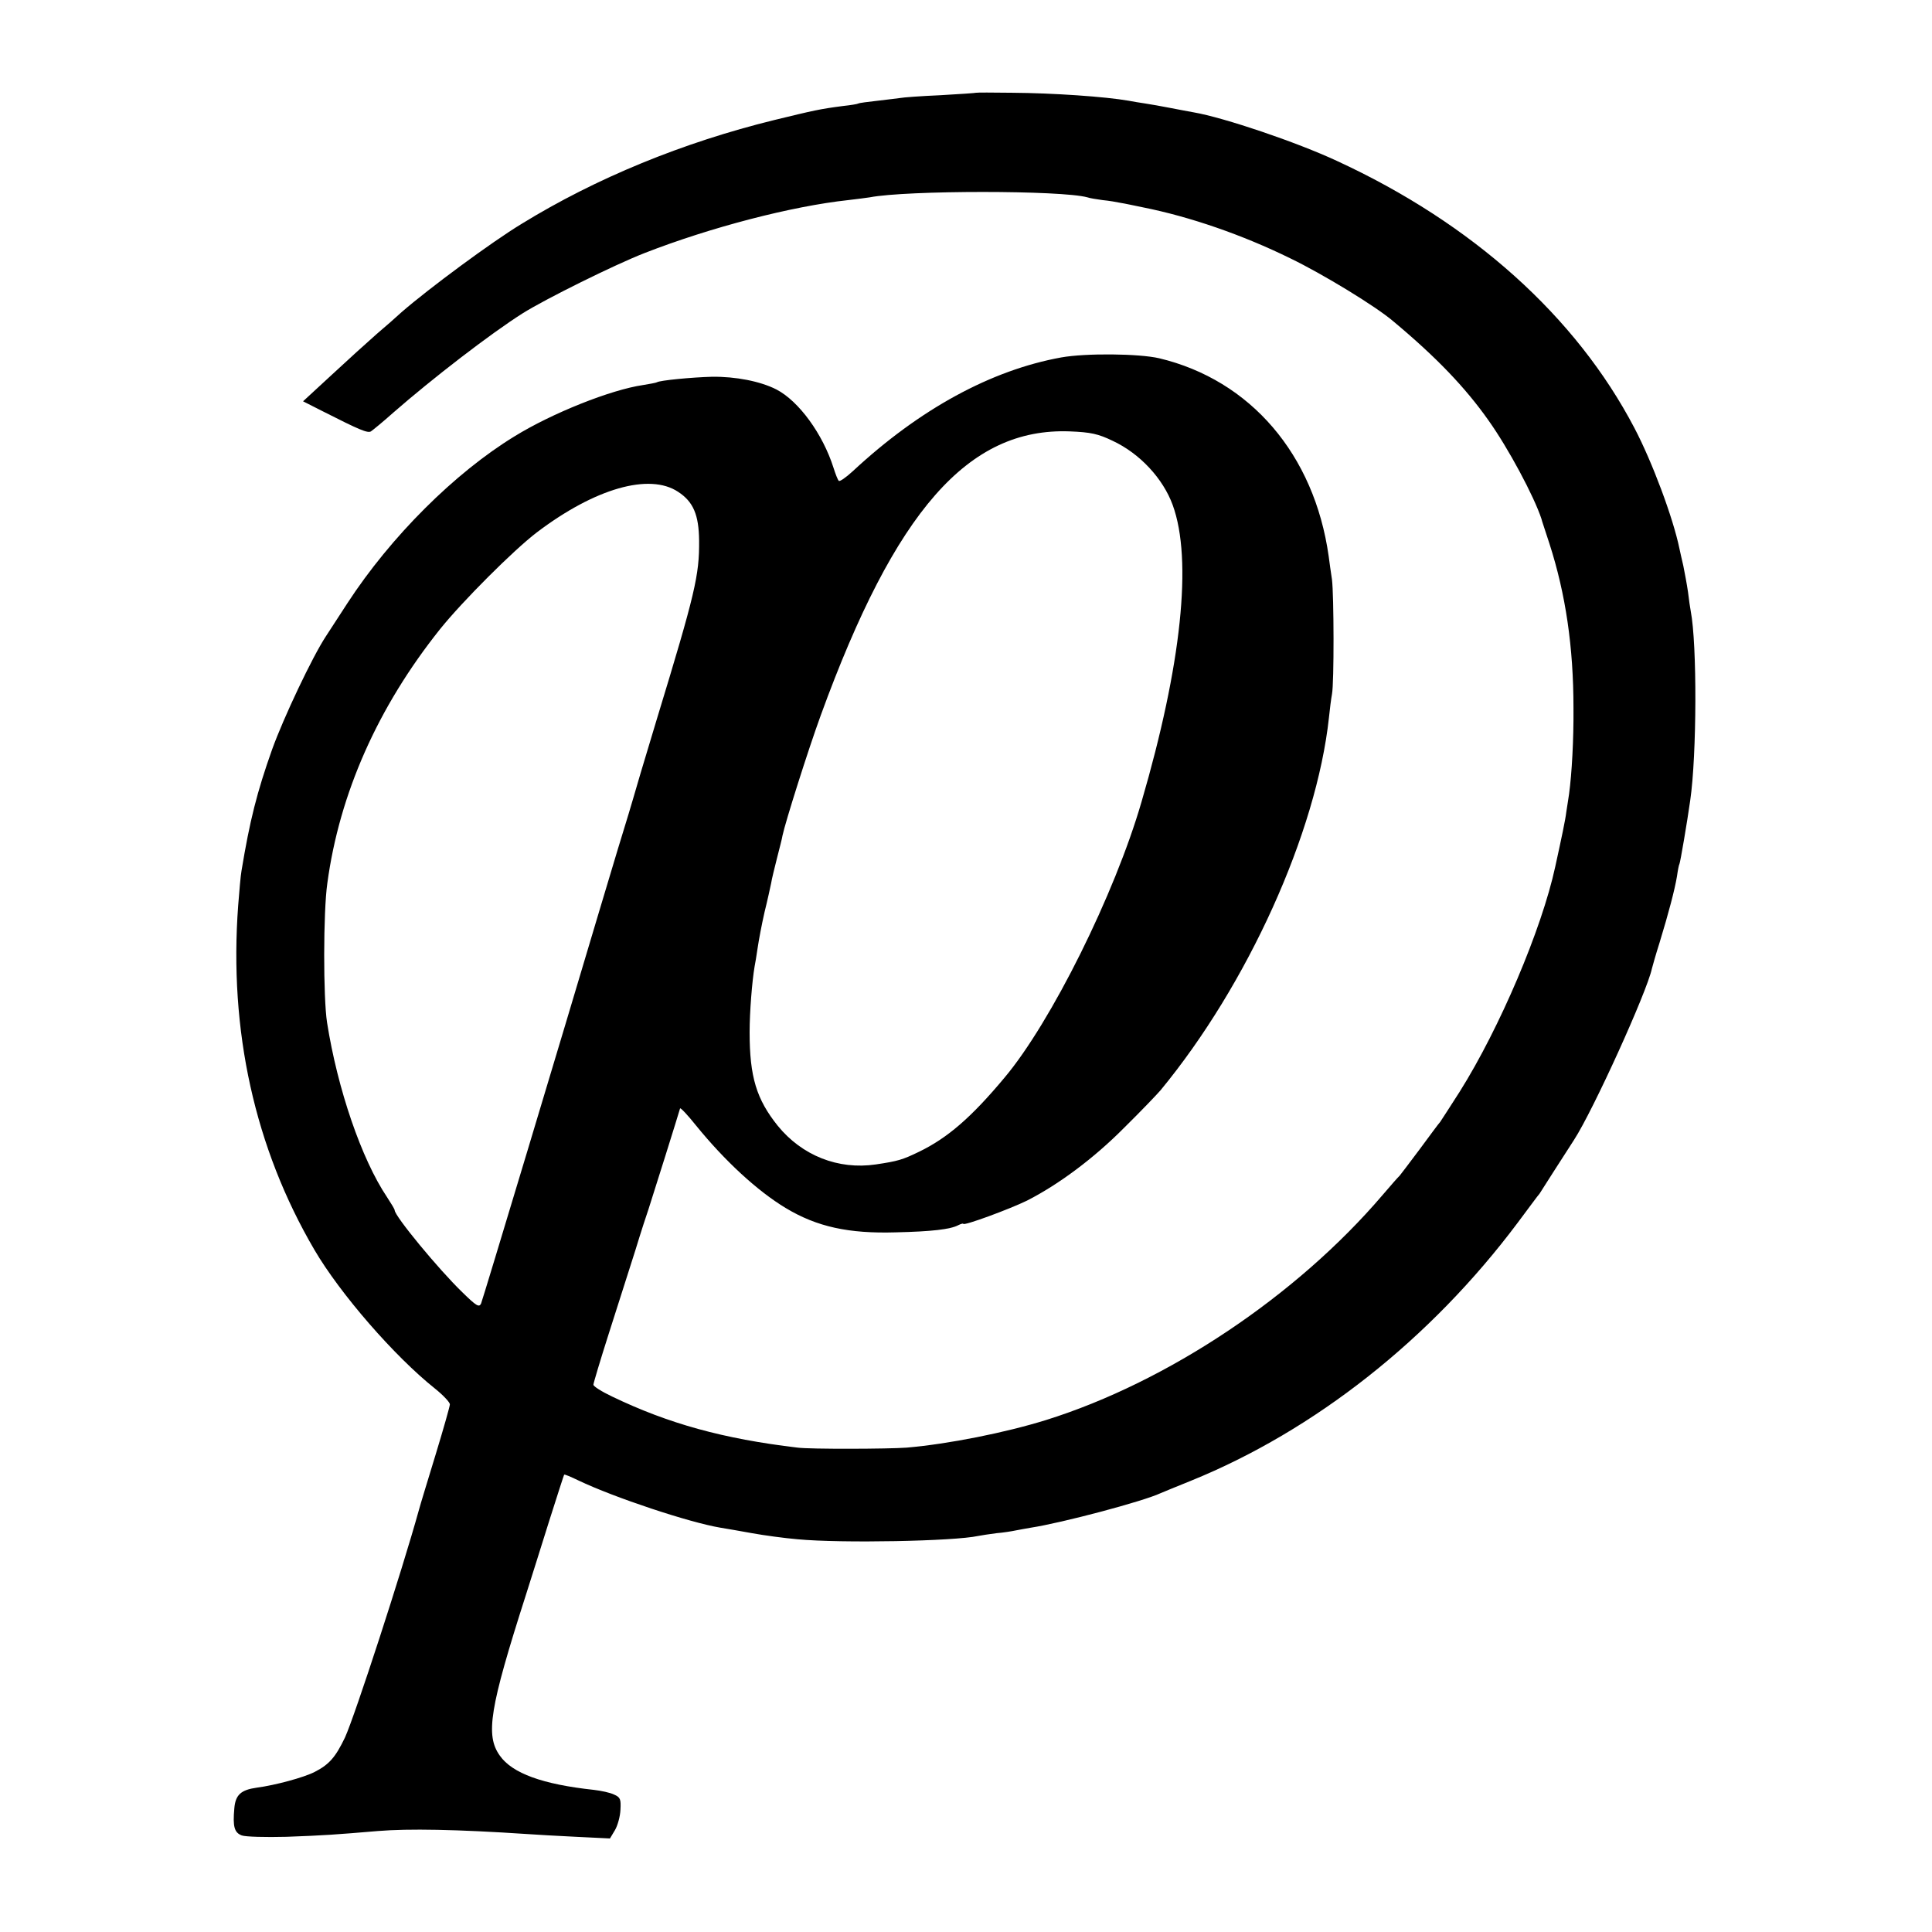
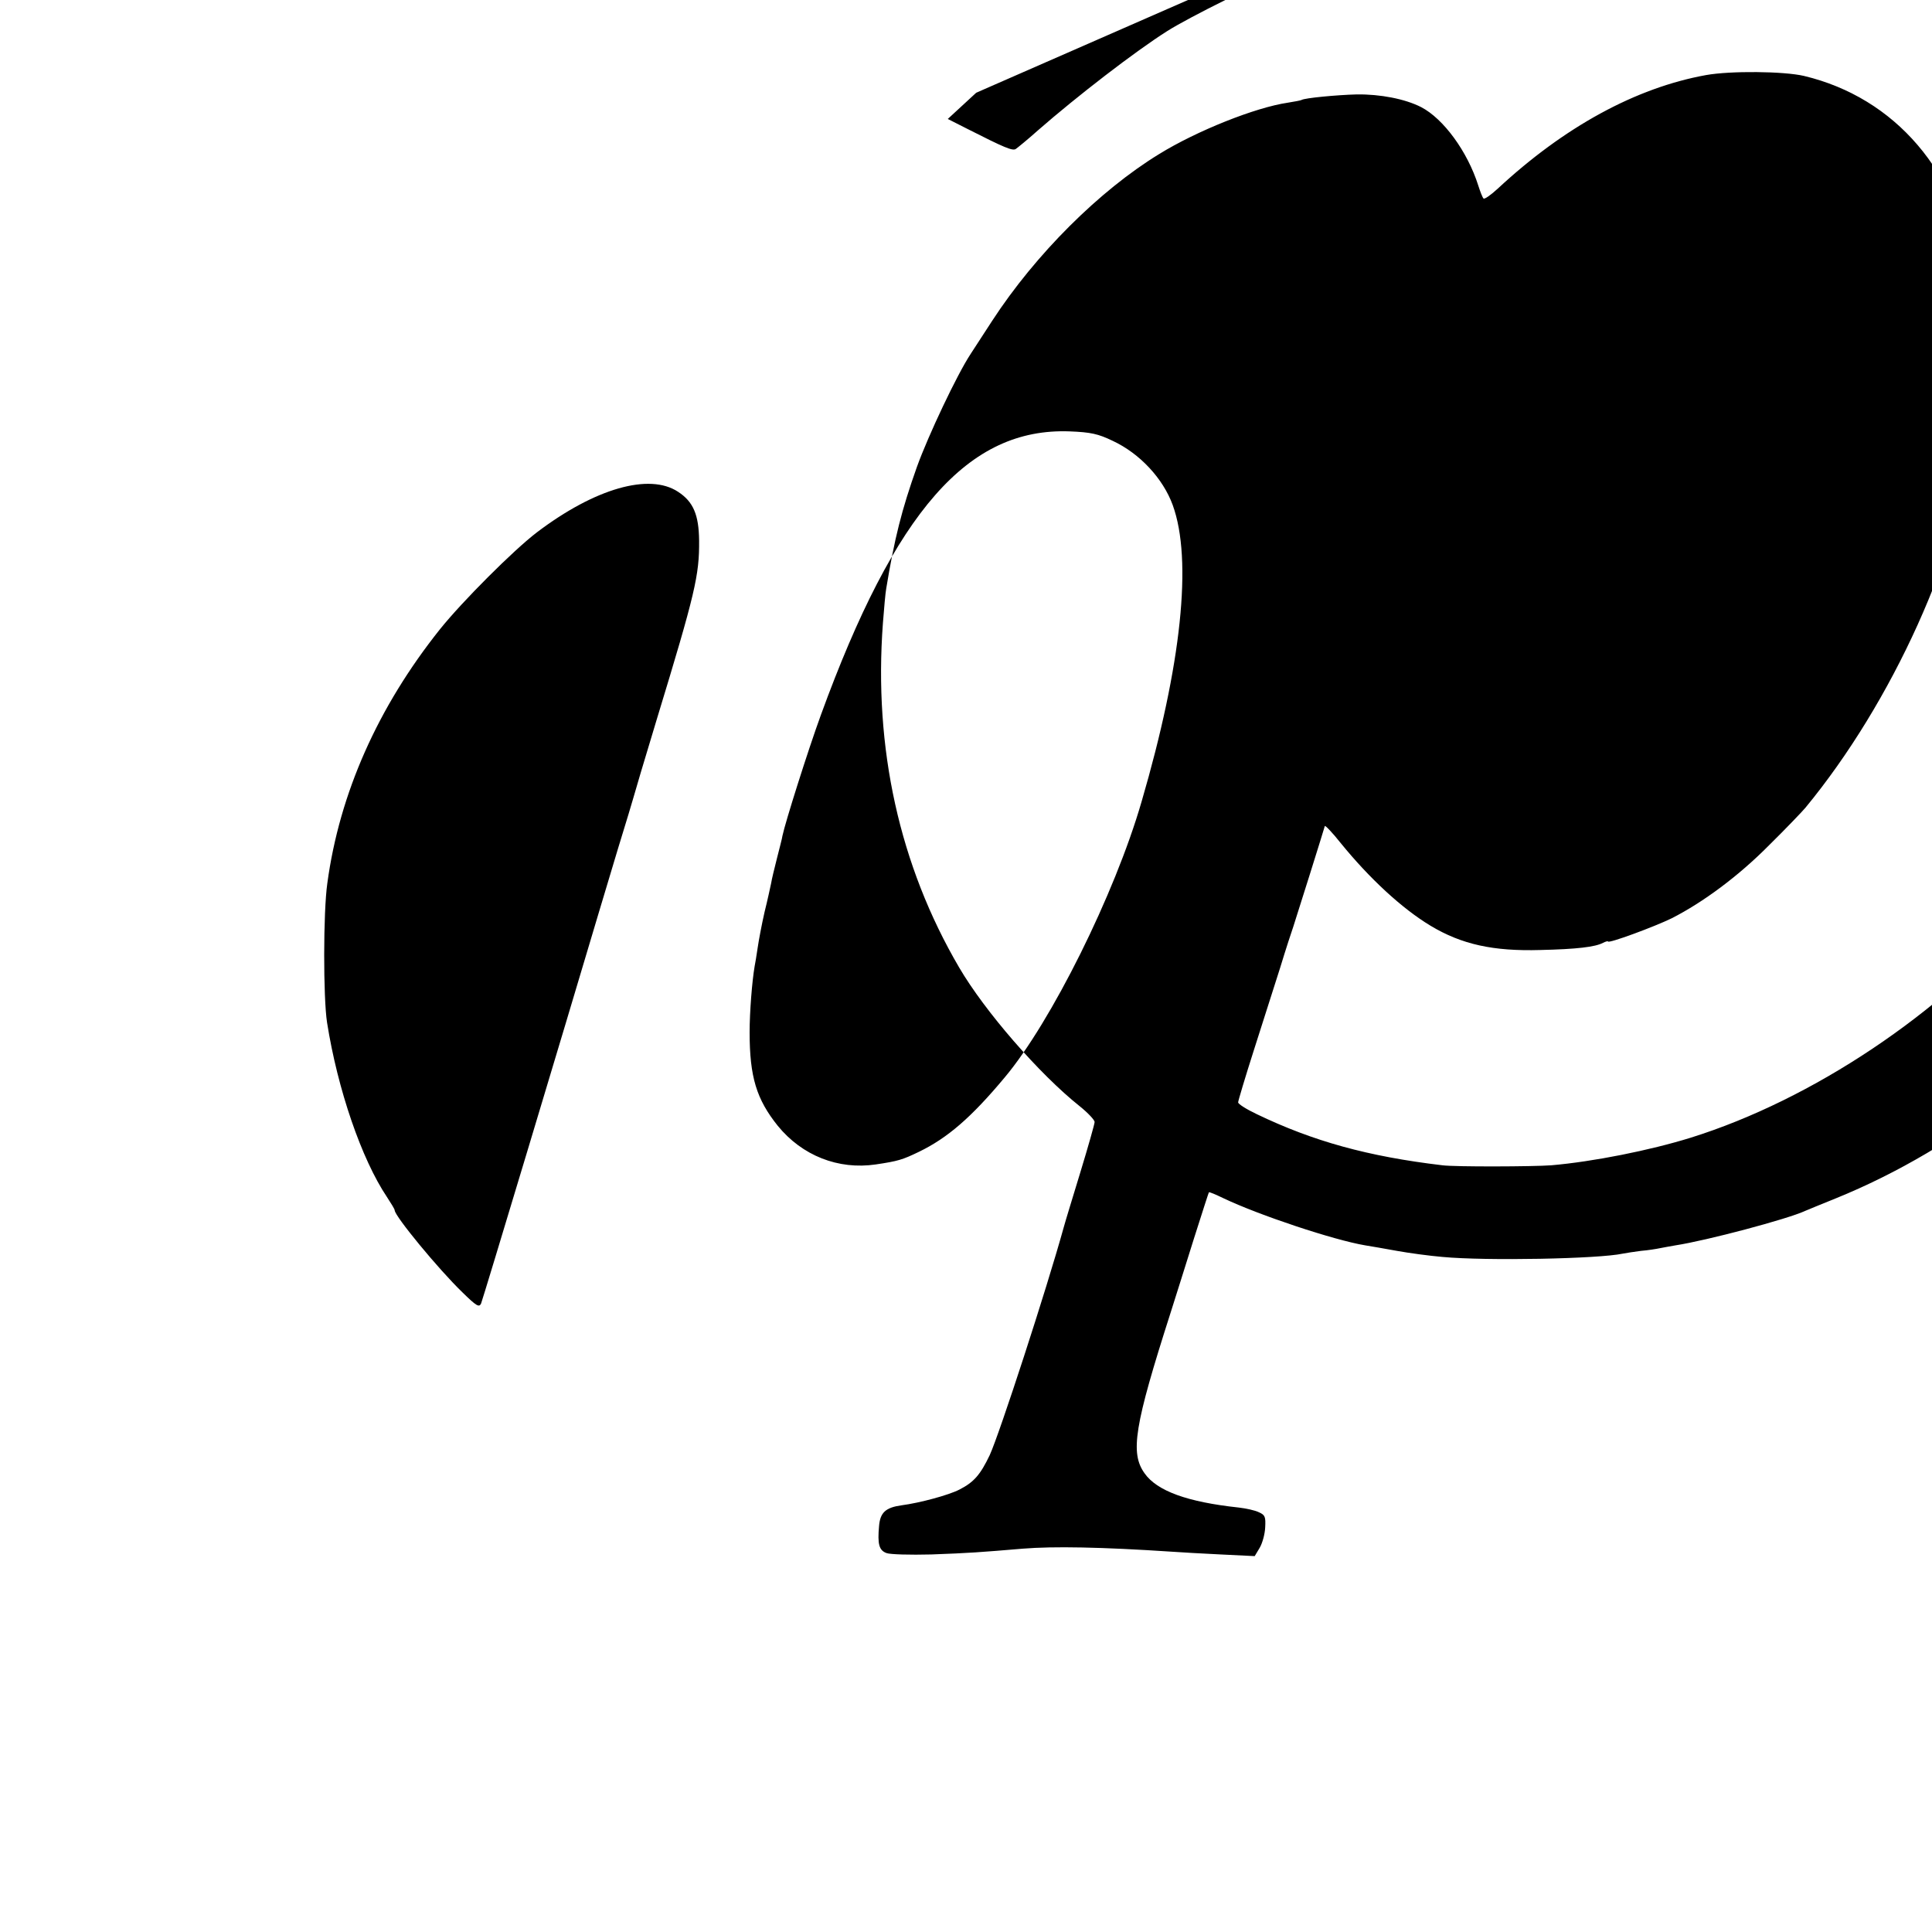
<svg xmlns="http://www.w3.org/2000/svg" version="1.0" width="700pt" height="700pt" viewBox="0 0 700 700" preserveAspectRatio="xMidYMid meet">
  <g transform="translate(0,700) scale(0.1,-0.1)" fill="#000000" stroke="none">
-     <path d="M3537 6664 c-1 -1 -60 -5 -130 -9 -71 -3 -136 -8 -145 -10 -9 -1 -46 -6 -82 -10 -36 -4 -67 -8 -70 -10 -3 -2 -27 -6 -55 -9 -85 -11 -106 -16 -250 -51 -330 -81 -645 -210 -915 -376 -109 -66 -336 -234 -435 -320 -16 -15 -57 -51 -90 -79 -33 -29 -107 -96 -164 -149 l-103 -95 73 -37 c132 -67 161 -79 173 -72 6 4 43 34 81 68 142 124 352 286 469 360 81 51 333 176 441 218 241 94 535 170 738 192 32 4 67 8 78 10 134 26 695 26 789 0 8 -3 33 -7 55 -10 22 -2 51 -7 65 -10 14 -2 50 -10 80 -16 171 -34 362 -100 535 -185 118 -57 310 -174 373 -228 157 -131 261 -240 345 -359 72 -101 165 -275 192 -357 0 -3 14 -43 29 -90 59 -183 87 -375 87 -595 1 -114 -6 -239 -16 -312 -3 -18 -7 -48 -10 -65 -3 -27 -17 -93 -40 -198 -49 -227 -202 -586 -346 -815 -35 -55 -67 -104 -71 -110 -5 -5 -38 -50 -75 -100 -37 -49 -69 -92 -72 -95 -4 -3 -31 -34 -61 -69 -312 -366 -779 -678 -1220 -816 -148 -46 -354 -87 -505 -100 -66 -5 -350 -6 -395 0 -270 32 -468 87 -672 185 -38 18 -68 37 -68 43 0 5 25 89 56 186 31 97 74 232 96 301 21 69 43 136 48 150 11 33 111 352 114 364 1 4 27 -23 58 -62 104 -128 222 -237 325 -299 113 -68 228 -93 398 -88 132 3 199 11 227 26 10 5 18 7 18 5 0 -9 170 54 231 84 114 58 242 153 352 264 62 61 121 123 132 136 316 383 565 934 610 1350 3 30 8 69 11 85 8 41 7 359 0 415 -4 25 -9 63 -12 85 -52 368 -283 638 -614 717 -73 17 -266 19 -355 3 -254 -46 -513 -187 -755 -412 -25 -23 -48 -39 -51 -35 -4 4 -12 25 -19 47 -39 123 -126 242 -207 284 -59 30 -148 47 -233 46 -74 -2 -189 -13 -200 -20 -3 -2 -26 -6 -50 -10 -117 -17 -330 -102 -466 -186 -216 -132 -448 -363 -605 -604 -25 -38 -60 -92 -78 -120 -49 -74 -154 -296 -195 -410 -55 -155 -81 -258 -111 -440 -3 -16 -8 -73 -12 -125 -34 -454 60 -879 276 -1248 93 -159 290 -386 437 -503 30 -24 54 -50 54 -57 0 -7 -23 -88 -51 -180 -28 -92 -56 -183 -61 -202 -62 -224 -232 -746 -268 -825 -34 -71 -57 -98 -110 -125 -39 -20 -142 -48 -210 -57 -57 -8 -77 -26 -81 -75 -6 -66 0 -88 27 -98 13 -5 86 -7 162 -5 138 5 177 8 332 21 111 9 283 6 540 -11 30 -2 110 -7 177 -10 l123 -6 18 30 c10 17 19 50 20 74 2 38 0 45 -23 55 -14 7 -47 14 -73 17 -186 20 -296 60 -341 124 -53 74 -37 172 94 581 18 58 57 179 85 270 29 91 53 166 54 167 2 2 25 -8 52 -21 130 -62 401 -152 514 -171 19 -3 71 -12 115 -20 44 -8 118 -18 165 -22 159 -15 567 -7 654 12 11 2 41 7 66 10 25 2 56 7 70 10 14 3 39 7 55 10 111 17 406 95 470 125 11 5 61 25 110 45 448 182 868 513 1184 935 39 52 74 100 79 105 4 6 27 42 51 80 25 39 58 90 74 115 70 108 264 536 282 620 2 8 14 51 28 95 33 108 55 192 63 240 3 22 7 42 9 45 3 5 28 152 39 230 24 165 25 566 2 685 -2 11 -7 43 -10 70 -4 28 -12 70 -17 95 -6 25 -12 53 -14 62 -23 112 -99 315 -163 437 -212 405 -588 742 -1078 968 -146 68 -409 157 -519 176 -16 3 -55 10 -85 16 -30 6 -71 13 -90 16 -19 3 -46 7 -60 10 -85 15 -275 28 -423 29 -71 1 -129 1 -130 0z m494 -1261 c99 -46 183 -137 218 -233 72 -198 32 -579 -113 -1075 -97 -335 -328 -799 -496 -999 -121 -145 -207 -219 -310 -269 -60 -29 -76 -34 -157 -46 -136 -20 -267 32 -355 140 -77 96 -102 177 -102 339 0 74 9 185 18 238 2 9 7 40 11 67 4 28 15 86 25 130 11 44 21 91 24 105 2 14 12 54 21 90 9 36 19 73 20 82 10 48 92 308 139 437 270 741 534 1042 902 1028 76 -3 103 -9 155 -34z m-1574 -185 c55 -36 75 -83 76 -177 1 -125 -14 -190 -153 -646 -45 -148 -83 -277 -85 -285 -2 -8 -27 -91 -56 -185 -28 -93 -59 -197 -69 -230 -131 -441 -420 -1401 -427 -1418 -7 -15 -17 -9 -68 41 -86 83 -245 276 -245 297 0 4 -13 25 -28 48 -92 137 -179 391 -217 632 -14 89 -14 401 1 505 44 325 183 638 408 920 81 101 267 287 351 351 211 160 408 216 512 147z" />
+     <path d="M3537 6664 l-103 -95 73 -37 c132 -67 161 -79 173 -72 6 4 43 34 81 68 142 124 352 286 469 360 81 51 333 176 441 218 241 94 535 170 738 192 32 4 67 8 78 10 134 26 695 26 789 0 8 -3 33 -7 55 -10 22 -2 51 -7 65 -10 14 -2 50 -10 80 -16 171 -34 362 -100 535 -185 118 -57 310 -174 373 -228 157 -131 261 -240 345 -359 72 -101 165 -275 192 -357 0 -3 14 -43 29 -90 59 -183 87 -375 87 -595 1 -114 -6 -239 -16 -312 -3 -18 -7 -48 -10 -65 -3 -27 -17 -93 -40 -198 -49 -227 -202 -586 -346 -815 -35 -55 -67 -104 -71 -110 -5 -5 -38 -50 -75 -100 -37 -49 -69 -92 -72 -95 -4 -3 -31 -34 -61 -69 -312 -366 -779 -678 -1220 -816 -148 -46 -354 -87 -505 -100 -66 -5 -350 -6 -395 0 -270 32 -468 87 -672 185 -38 18 -68 37 -68 43 0 5 25 89 56 186 31 97 74 232 96 301 21 69 43 136 48 150 11 33 111 352 114 364 1 4 27 -23 58 -62 104 -128 222 -237 325 -299 113 -68 228 -93 398 -88 132 3 199 11 227 26 10 5 18 7 18 5 0 -9 170 54 231 84 114 58 242 153 352 264 62 61 121 123 132 136 316 383 565 934 610 1350 3 30 8 69 11 85 8 41 7 359 0 415 -4 25 -9 63 -12 85 -52 368 -283 638 -614 717 -73 17 -266 19 -355 3 -254 -46 -513 -187 -755 -412 -25 -23 -48 -39 -51 -35 -4 4 -12 25 -19 47 -39 123 -126 242 -207 284 -59 30 -148 47 -233 46 -74 -2 -189 -13 -200 -20 -3 -2 -26 -6 -50 -10 -117 -17 -330 -102 -466 -186 -216 -132 -448 -363 -605 -604 -25 -38 -60 -92 -78 -120 -49 -74 -154 -296 -195 -410 -55 -155 -81 -258 -111 -440 -3 -16 -8 -73 -12 -125 -34 -454 60 -879 276 -1248 93 -159 290 -386 437 -503 30 -24 54 -50 54 -57 0 -7 -23 -88 -51 -180 -28 -92 -56 -183 -61 -202 -62 -224 -232 -746 -268 -825 -34 -71 -57 -98 -110 -125 -39 -20 -142 -48 -210 -57 -57 -8 -77 -26 -81 -75 -6 -66 0 -88 27 -98 13 -5 86 -7 162 -5 138 5 177 8 332 21 111 9 283 6 540 -11 30 -2 110 -7 177 -10 l123 -6 18 30 c10 17 19 50 20 74 2 38 0 45 -23 55 -14 7 -47 14 -73 17 -186 20 -296 60 -341 124 -53 74 -37 172 94 581 18 58 57 179 85 270 29 91 53 166 54 167 2 2 25 -8 52 -21 130 -62 401 -152 514 -171 19 -3 71 -12 115 -20 44 -8 118 -18 165 -22 159 -15 567 -7 654 12 11 2 41 7 66 10 25 2 56 7 70 10 14 3 39 7 55 10 111 17 406 95 470 125 11 5 61 25 110 45 448 182 868 513 1184 935 39 52 74 100 79 105 4 6 27 42 51 80 25 39 58 90 74 115 70 108 264 536 282 620 2 8 14 51 28 95 33 108 55 192 63 240 3 22 7 42 9 45 3 5 28 152 39 230 24 165 25 566 2 685 -2 11 -7 43 -10 70 -4 28 -12 70 -17 95 -6 25 -12 53 -14 62 -23 112 -99 315 -163 437 -212 405 -588 742 -1078 968 -146 68 -409 157 -519 176 -16 3 -55 10 -85 16 -30 6 -71 13 -90 16 -19 3 -46 7 -60 10 -85 15 -275 28 -423 29 -71 1 -129 1 -130 0z m494 -1261 c99 -46 183 -137 218 -233 72 -198 32 -579 -113 -1075 -97 -335 -328 -799 -496 -999 -121 -145 -207 -219 -310 -269 -60 -29 -76 -34 -157 -46 -136 -20 -267 32 -355 140 -77 96 -102 177 -102 339 0 74 9 185 18 238 2 9 7 40 11 67 4 28 15 86 25 130 11 44 21 91 24 105 2 14 12 54 21 90 9 36 19 73 20 82 10 48 92 308 139 437 270 741 534 1042 902 1028 76 -3 103 -9 155 -34z m-1574 -185 c55 -36 75 -83 76 -177 1 -125 -14 -190 -153 -646 -45 -148 -83 -277 -85 -285 -2 -8 -27 -91 -56 -185 -28 -93 -59 -197 -69 -230 -131 -441 -420 -1401 -427 -1418 -7 -15 -17 -9 -68 41 -86 83 -245 276 -245 297 0 4 -13 25 -28 48 -92 137 -179 391 -217 632 -14 89 -14 401 1 505 44 325 183 638 408 920 81 101 267 287 351 351 211 160 408 216 512 147z" />
  </g>
</svg>